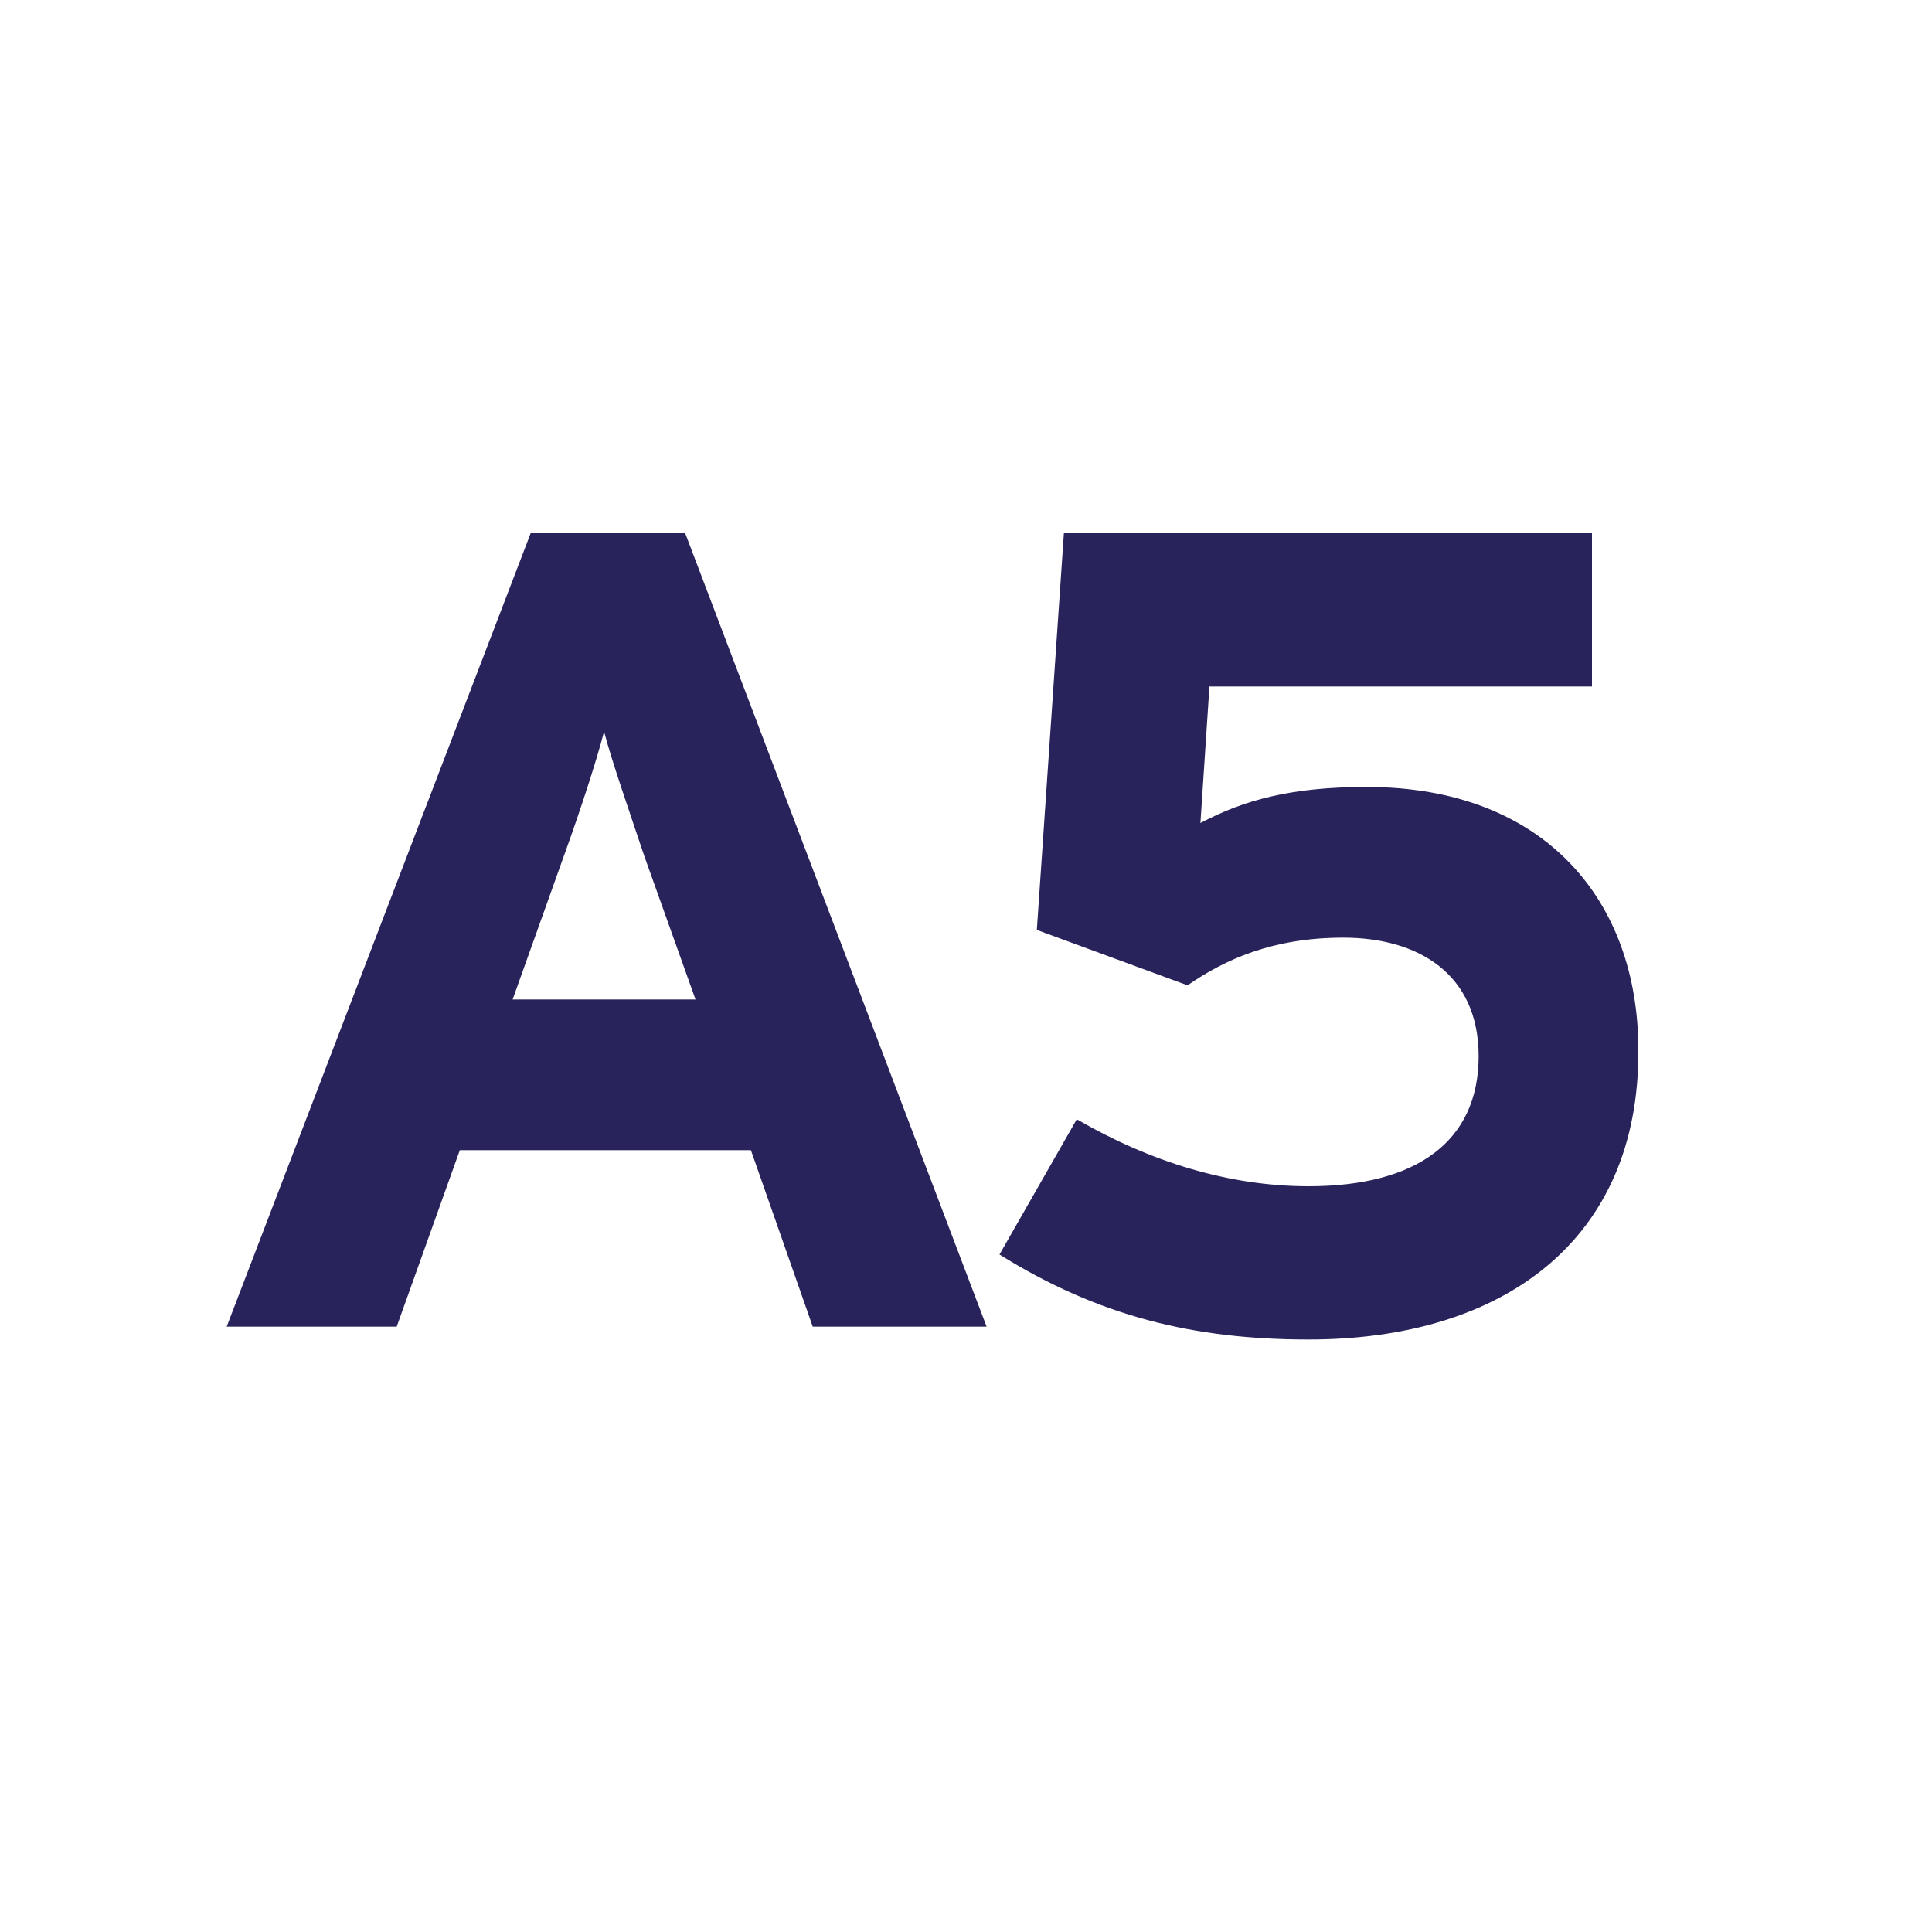
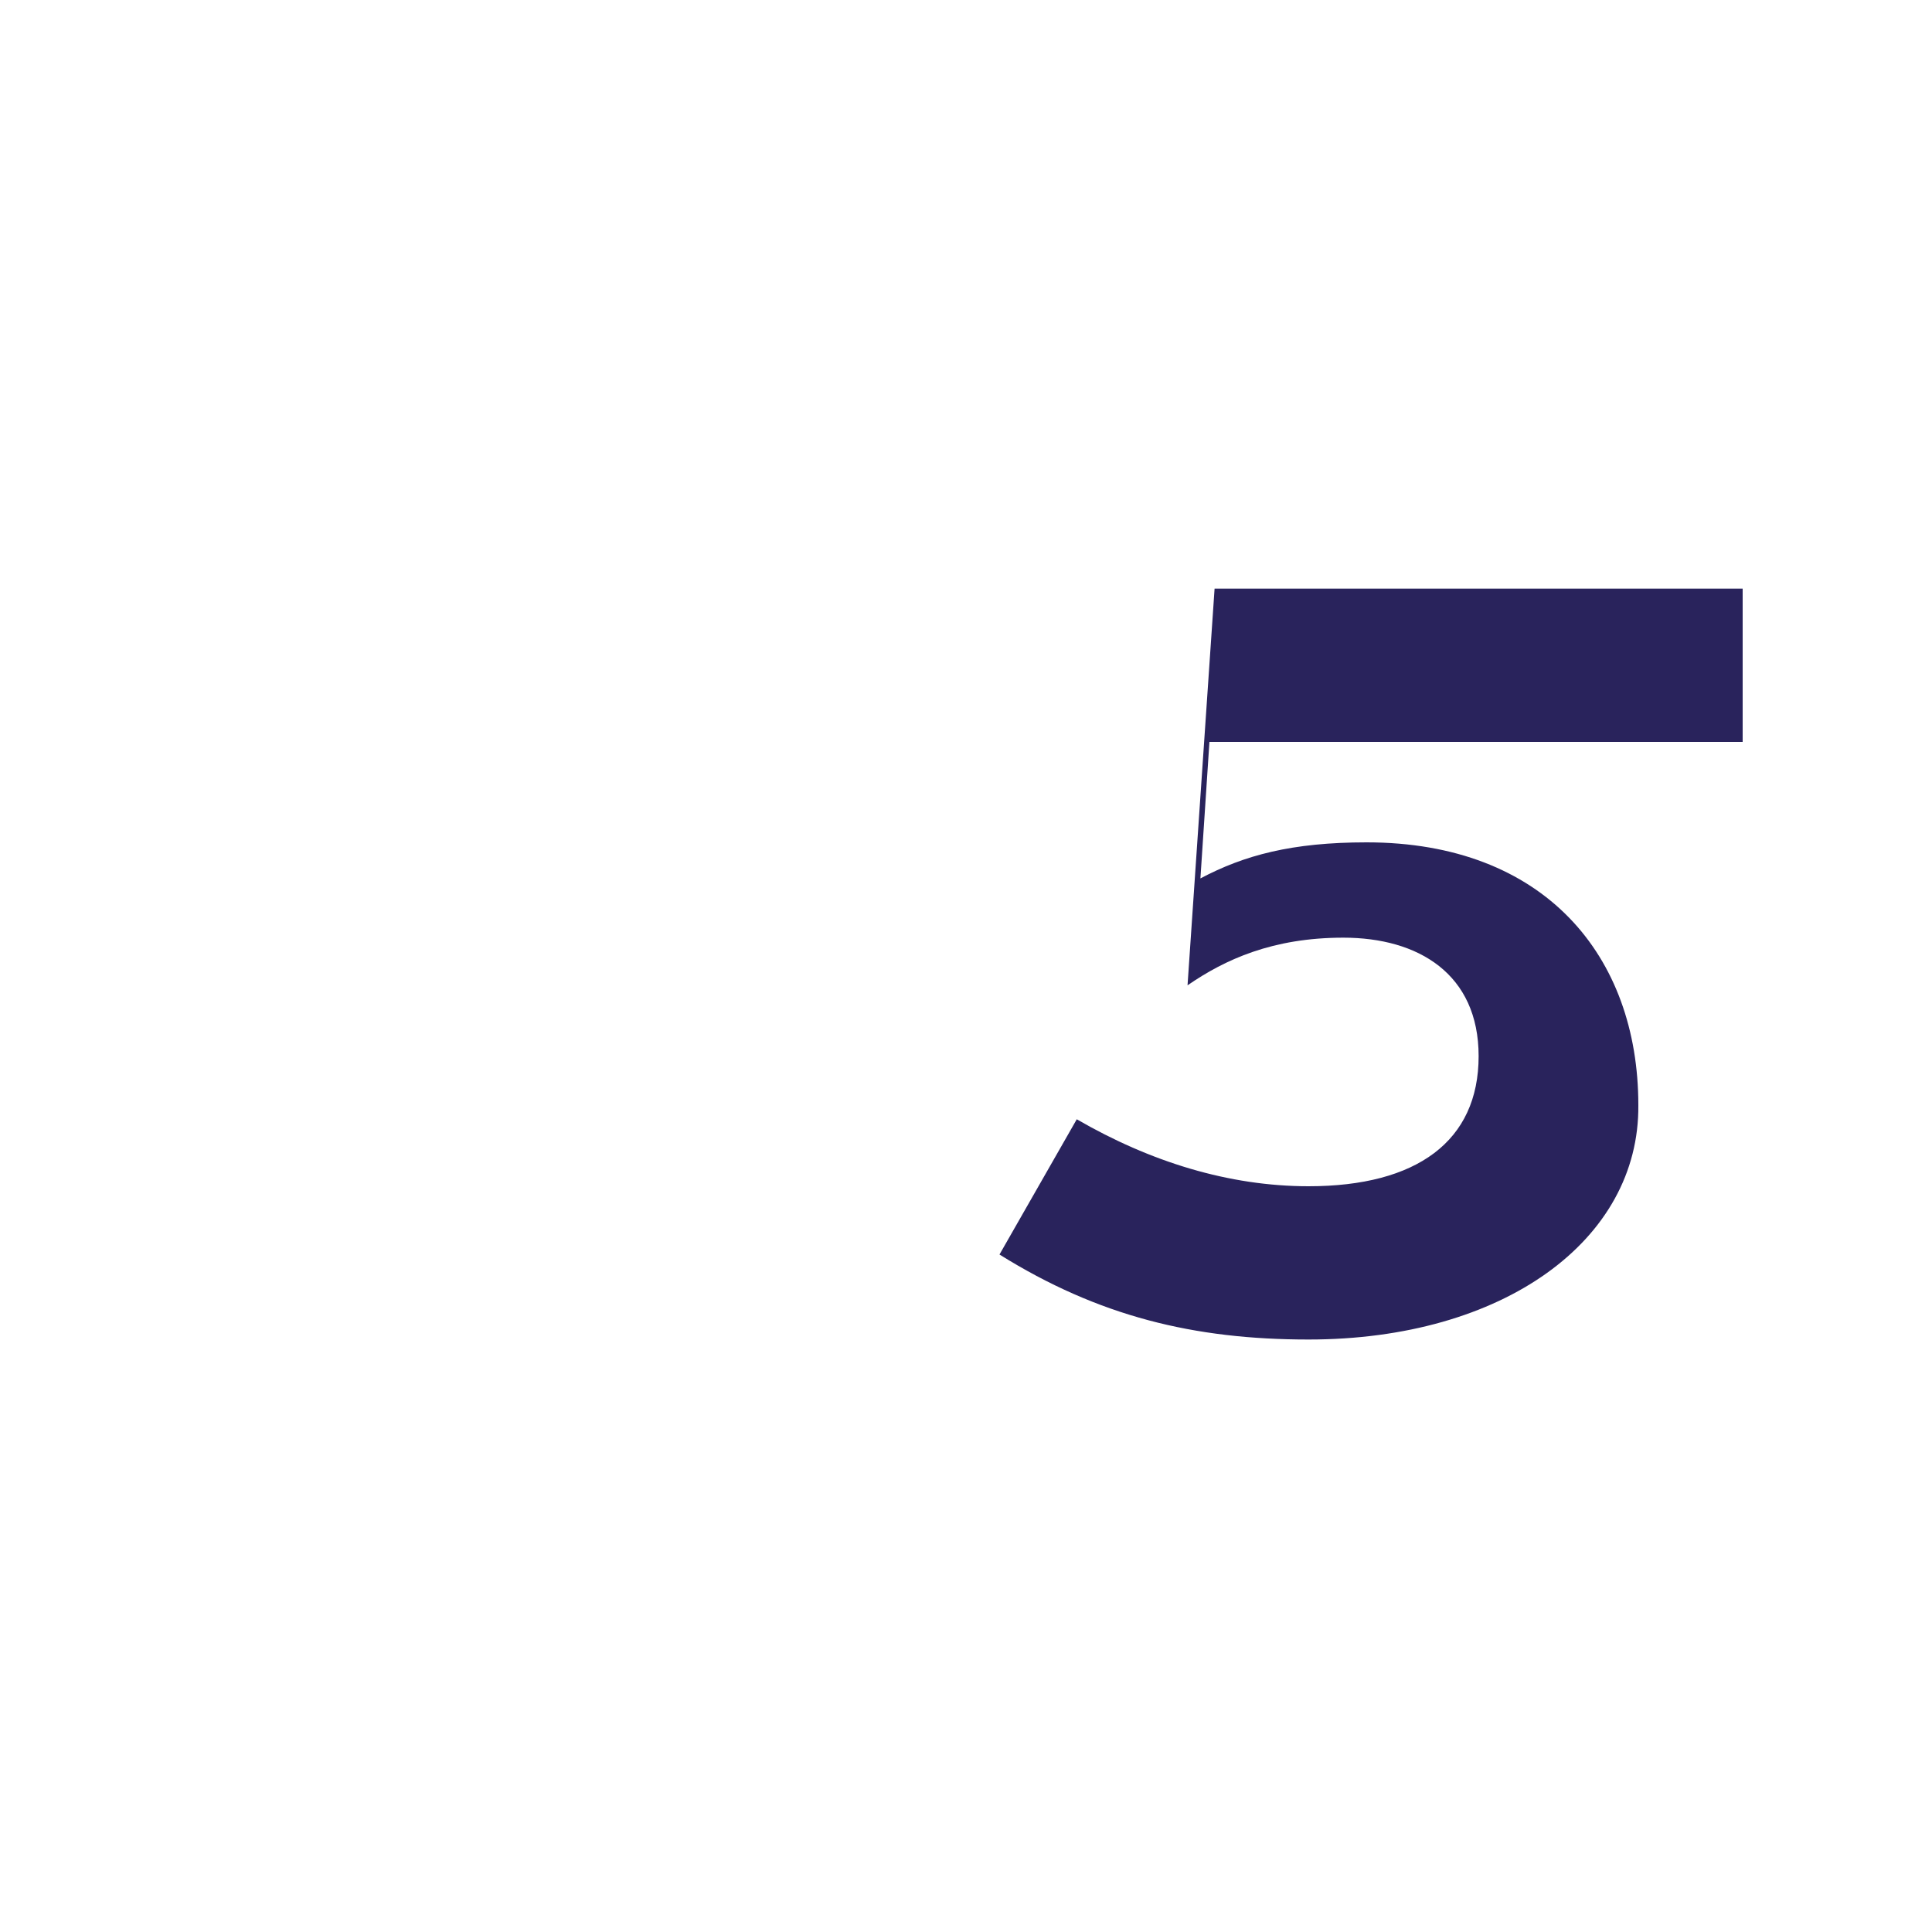
<svg xmlns="http://www.w3.org/2000/svg" version="1.1" id="Layer_1" x="0px" y="0px" viewBox="0 0 150 150" style="enable-background:new 0 0 150 150;" xml:space="preserve">
  <style type="text/css">
	.st0{fill:#29235C;}
</style>
  <g>
-     <path class="st0" d="M63.1,103l-4.8-13.7H35.7L30.8,103H17.6l23.6-61.6h12L76.6,103H63.1z M50,66.4c-1.2-3.6-2.5-7.3-3.1-9.6   c-0.6,2.3-1.8,6-3.1,9.6l-4,11.2H54L50,66.4z" />
-     <path class="st0" d="M101.6,104c-8.9,0-16.3-1.8-24-6.6l6-10.5c5.7,3.3,11.8,5.2,18,5.2c8.4,0,13.2-3.5,13.2-10.1   c0-6.4-4.7-9.2-10.5-9.2c-5.5,0-9.2,1.7-12.1,3.7l-11.7-4.3l2.1-30.8h41v11.9H93.9l-0.7,10.6c3.4-1.8,7.1-2.8,12.9-2.8   c13.8,0,21.1,8.8,21.1,20.4C127.3,96.3,116.7,104,101.6,104z" />
+     <path class="st0" d="M101.6,104c-8.9,0-16.3-1.8-24-6.6l6-10.5c5.7,3.3,11.8,5.2,18,5.2c8.4,0,13.2-3.5,13.2-10.1   c0-6.4-4.7-9.2-10.5-9.2c-5.5,0-9.2,1.7-12.1,3.7l2.1-30.8h41v11.9H93.9l-0.7,10.6c3.4-1.8,7.1-2.8,12.9-2.8   c13.8,0,21.1,8.8,21.1,20.4C127.3,96.3,116.7,104,101.6,104z" />
  </g>
</svg>